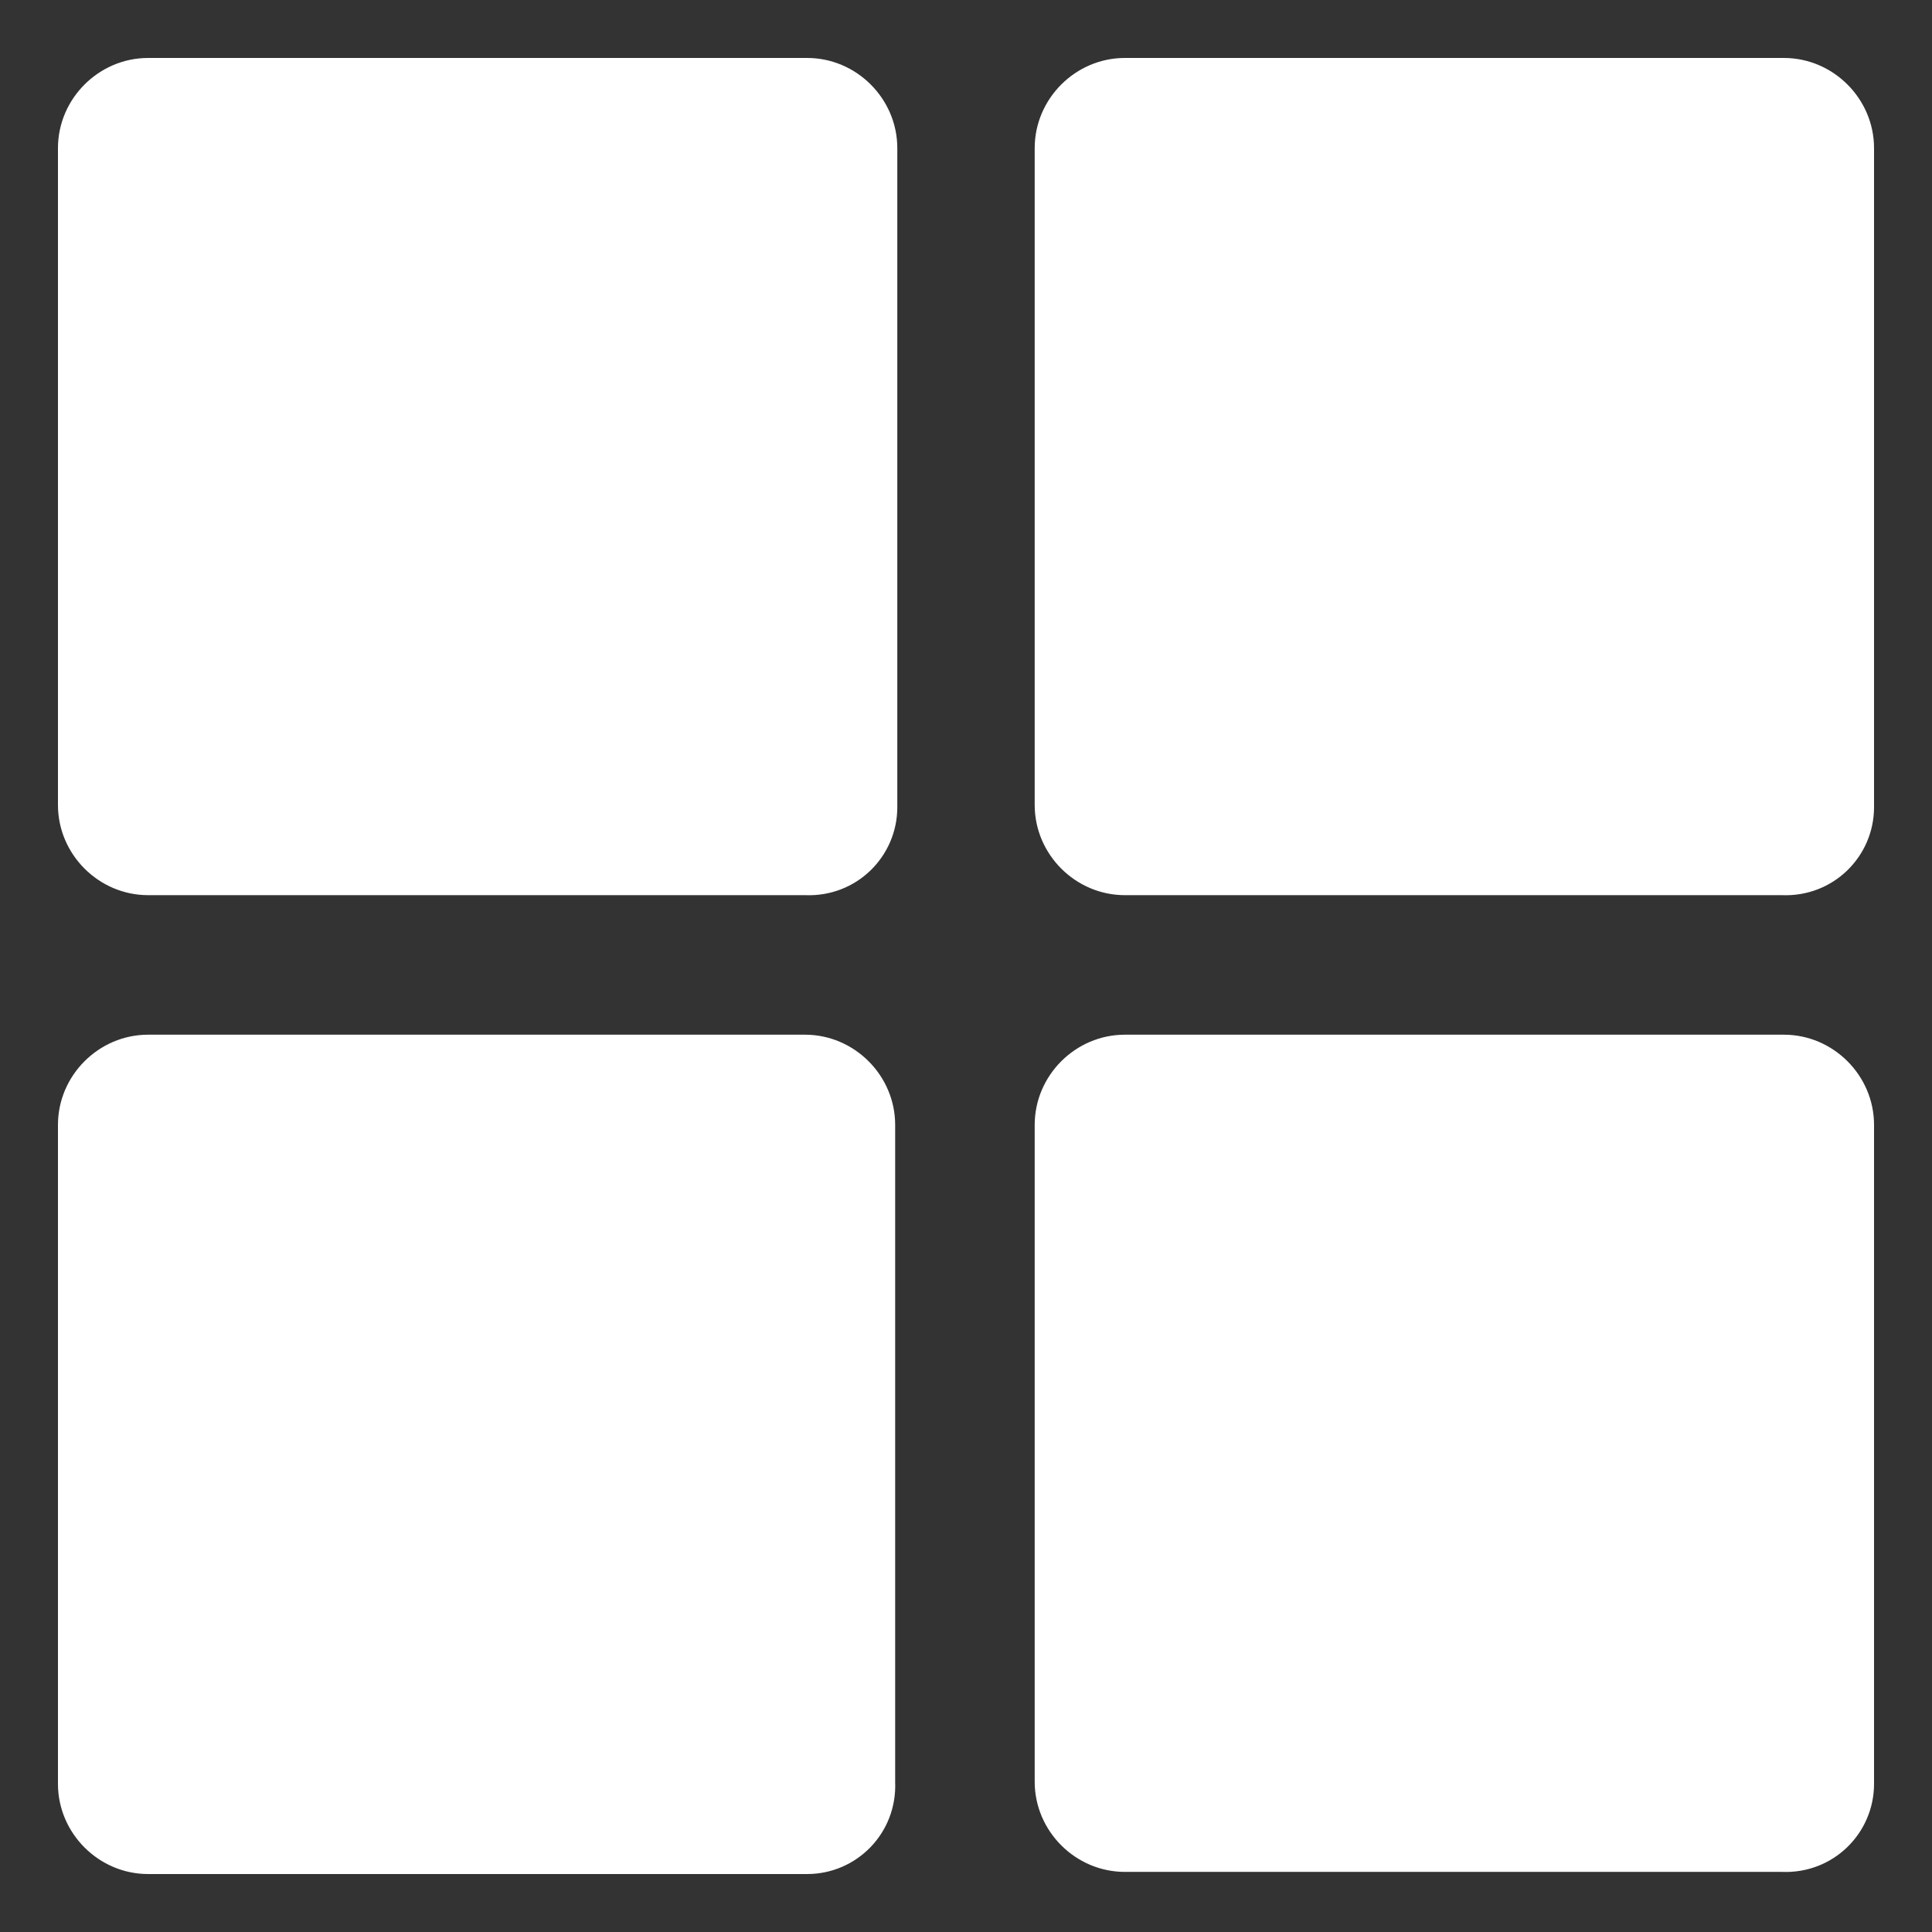
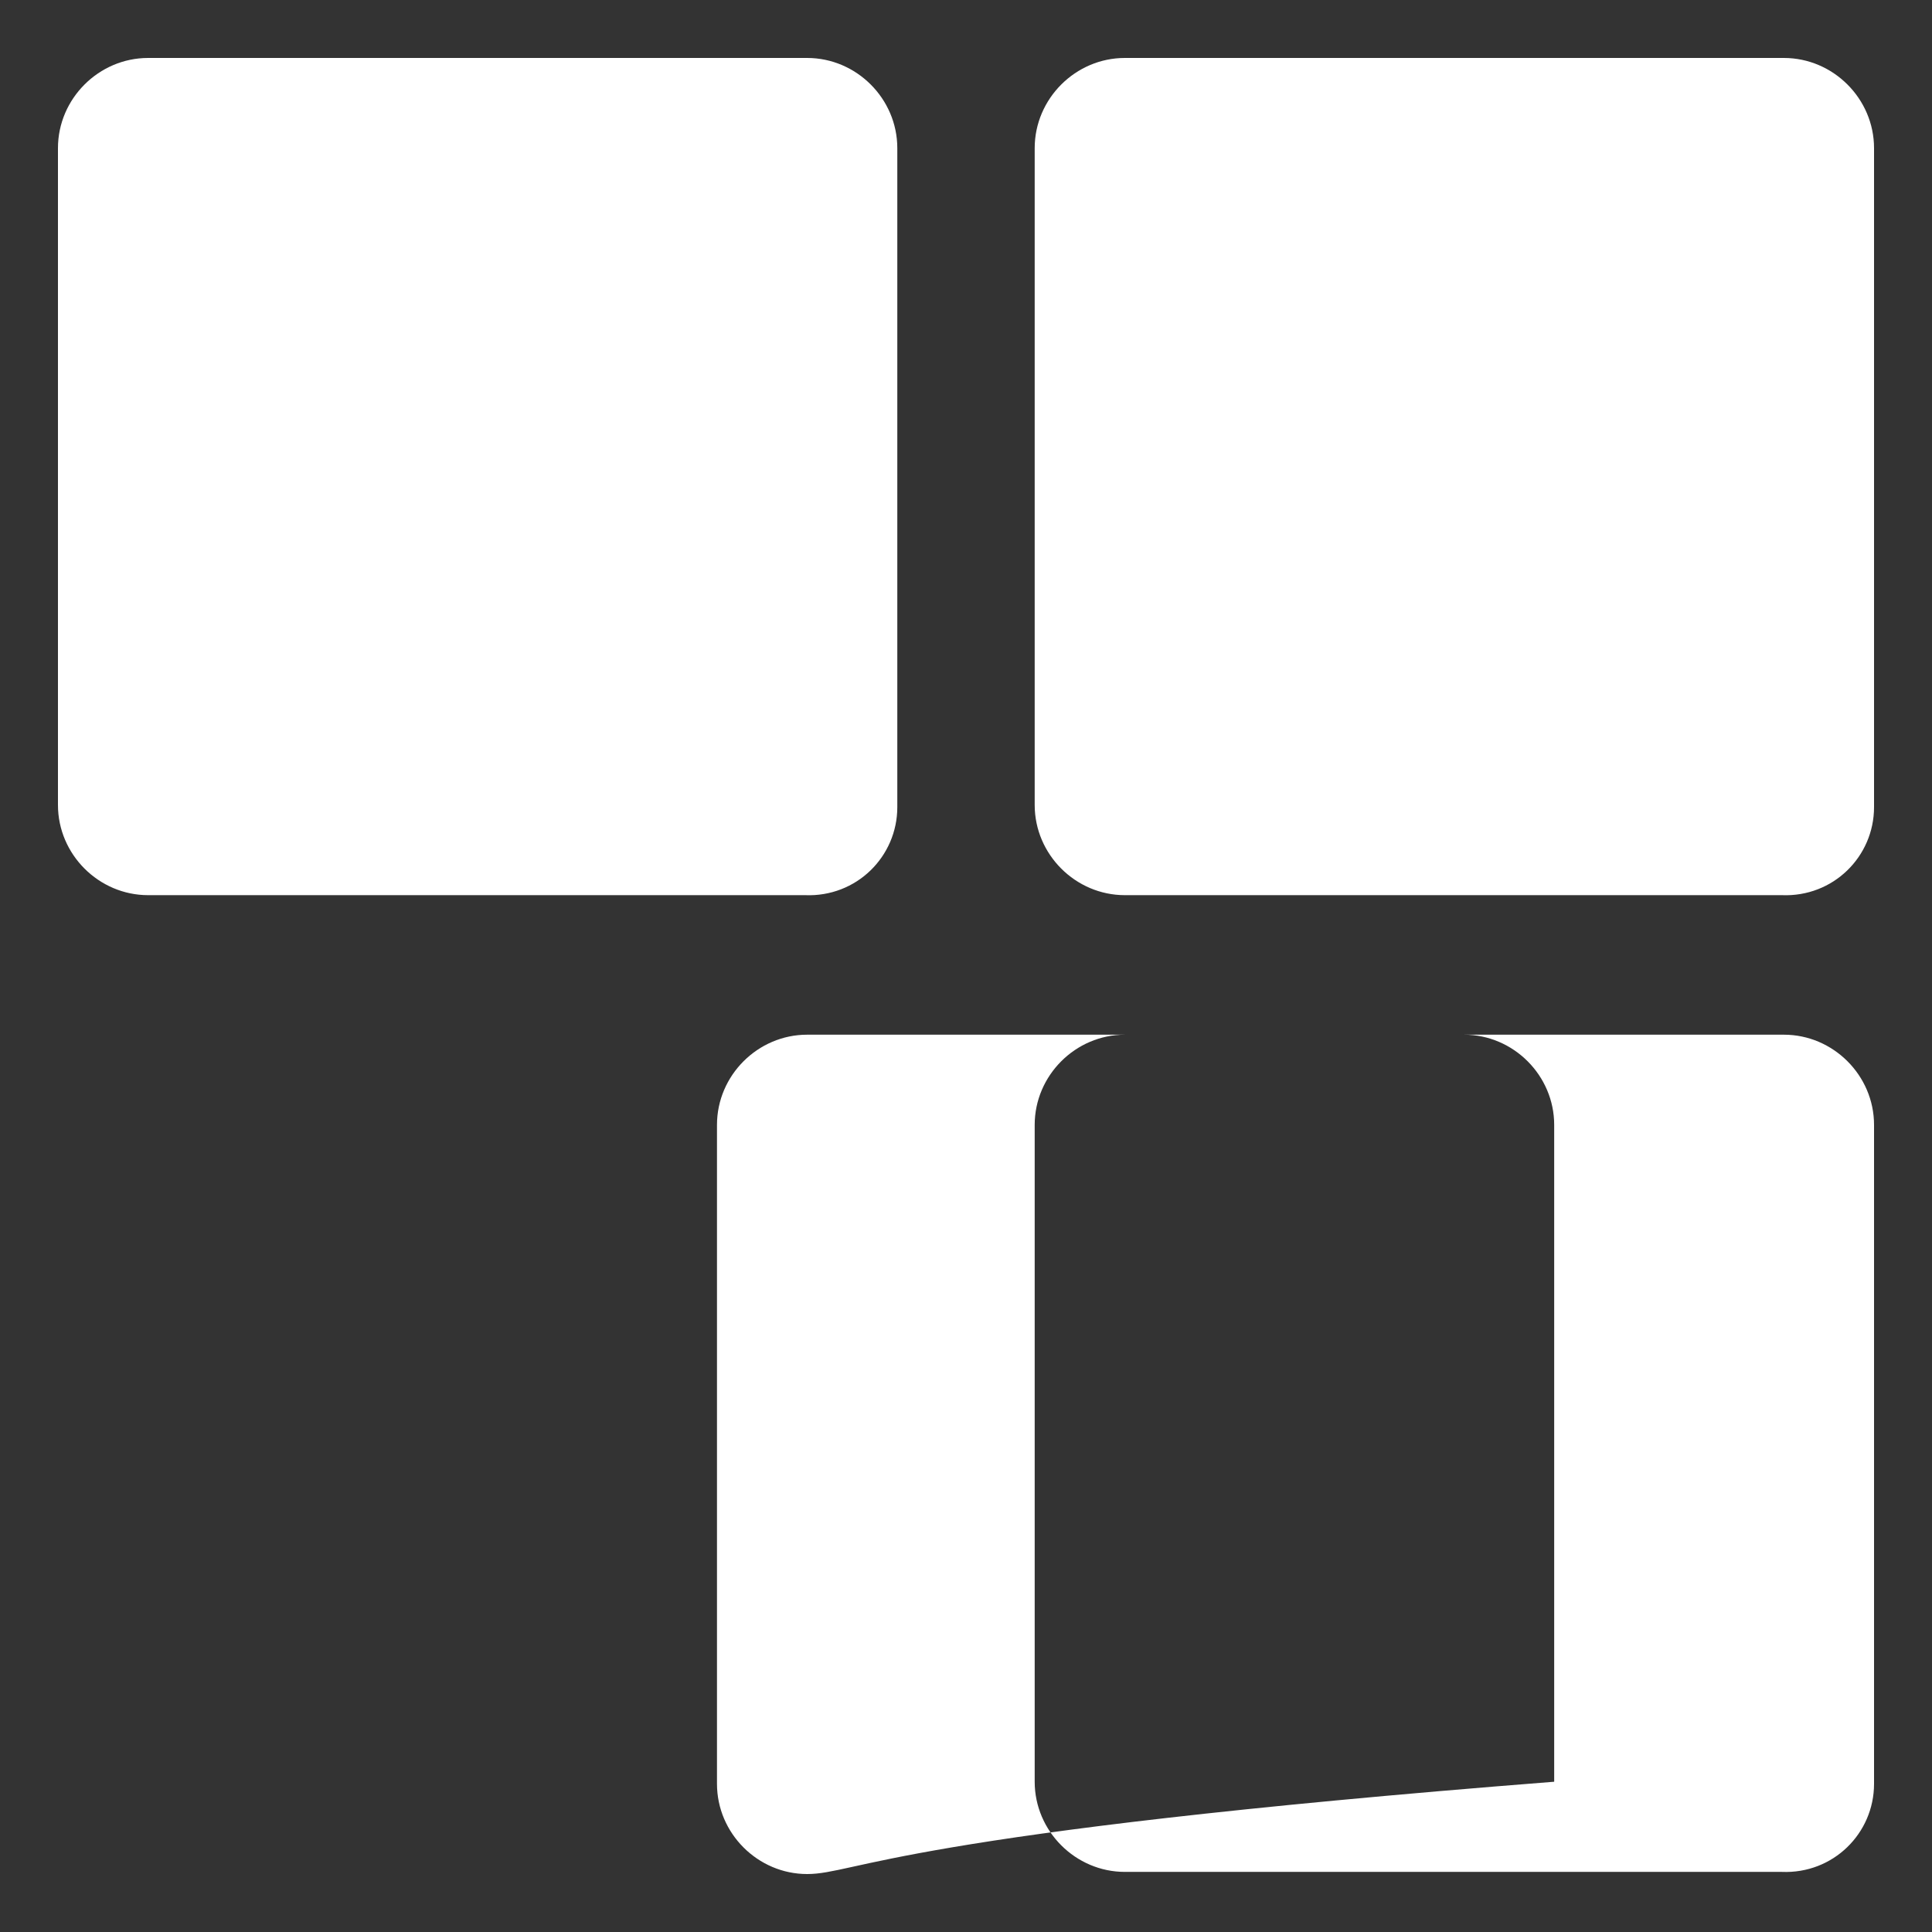
<svg xmlns="http://www.w3.org/2000/svg" version="1.1" id="Layer_1" x="0px" y="0px" viewBox="0 0 90 90" style="enable-background:new 0 0 90 90;" xml:space="preserve">
  <rect x="0" y="0" width="90" height="90" fill="#333333" stroke="none" />
  <style type="text/css">
	.st0{fill:#FFFFFF;}
</style>
-   <path class="st0" d="M37.6,87.3H6.9c-2.3,0-4.2-1.9-4.2-4.2V52.4c0-2.3,1.9-4.2,4.2-4.2h30.6c2.3,0,4.2,1.9,4.2,4.2v30.6  C41.8,85.4,39.9,87.3,37.6,87.3z M87.3,83.1V52.4c0-2.3-1.9-4.2-4.2-4.2H52.4c-2.3,0-4.2,1.9-4.2,4.2v30.6c0,2.3,1.9,4.2,4.2,4.2  h30.6C85.4,87.3,87.3,85.4,87.3,83.1z M87.3,37.6V6.9c0-2.3-1.9-4.2-4.2-4.2H52.4c-2.3,0-4.2,1.9-4.2,4.2v30.6  c0,2.3,1.9,4.2,4.2,4.2h30.6C85.4,41.8,87.3,39.9,87.3,37.6z M41.8,37.6V6.9c0-2.3-1.9-4.2-4.2-4.2H6.9c-2.3,0-4.2,1.9-4.2,4.2v30.6  c0,2.3,1.9,4.2,4.2,4.2h30.6C39.9,41.8,41.8,39.9,41.8,37.6z" />
+   <path class="st0" d="M37.6,87.3c-2.3,0-4.2-1.9-4.2-4.2V52.4c0-2.3,1.9-4.2,4.2-4.2h30.6c2.3,0,4.2,1.9,4.2,4.2v30.6  C41.8,85.4,39.9,87.3,37.6,87.3z M87.3,83.1V52.4c0-2.3-1.9-4.2-4.2-4.2H52.4c-2.3,0-4.2,1.9-4.2,4.2v30.6c0,2.3,1.9,4.2,4.2,4.2  h30.6C85.4,87.3,87.3,85.4,87.3,83.1z M87.3,37.6V6.9c0-2.3-1.9-4.2-4.2-4.2H52.4c-2.3,0-4.2,1.9-4.2,4.2v30.6  c0,2.3,1.9,4.2,4.2,4.2h30.6C85.4,41.8,87.3,39.9,87.3,37.6z M41.8,37.6V6.9c0-2.3-1.9-4.2-4.2-4.2H6.9c-2.3,0-4.2,1.9-4.2,4.2v30.6  c0,2.3,1.9,4.2,4.2,4.2h30.6C39.9,41.8,41.8,39.9,41.8,37.6z" />
</svg>